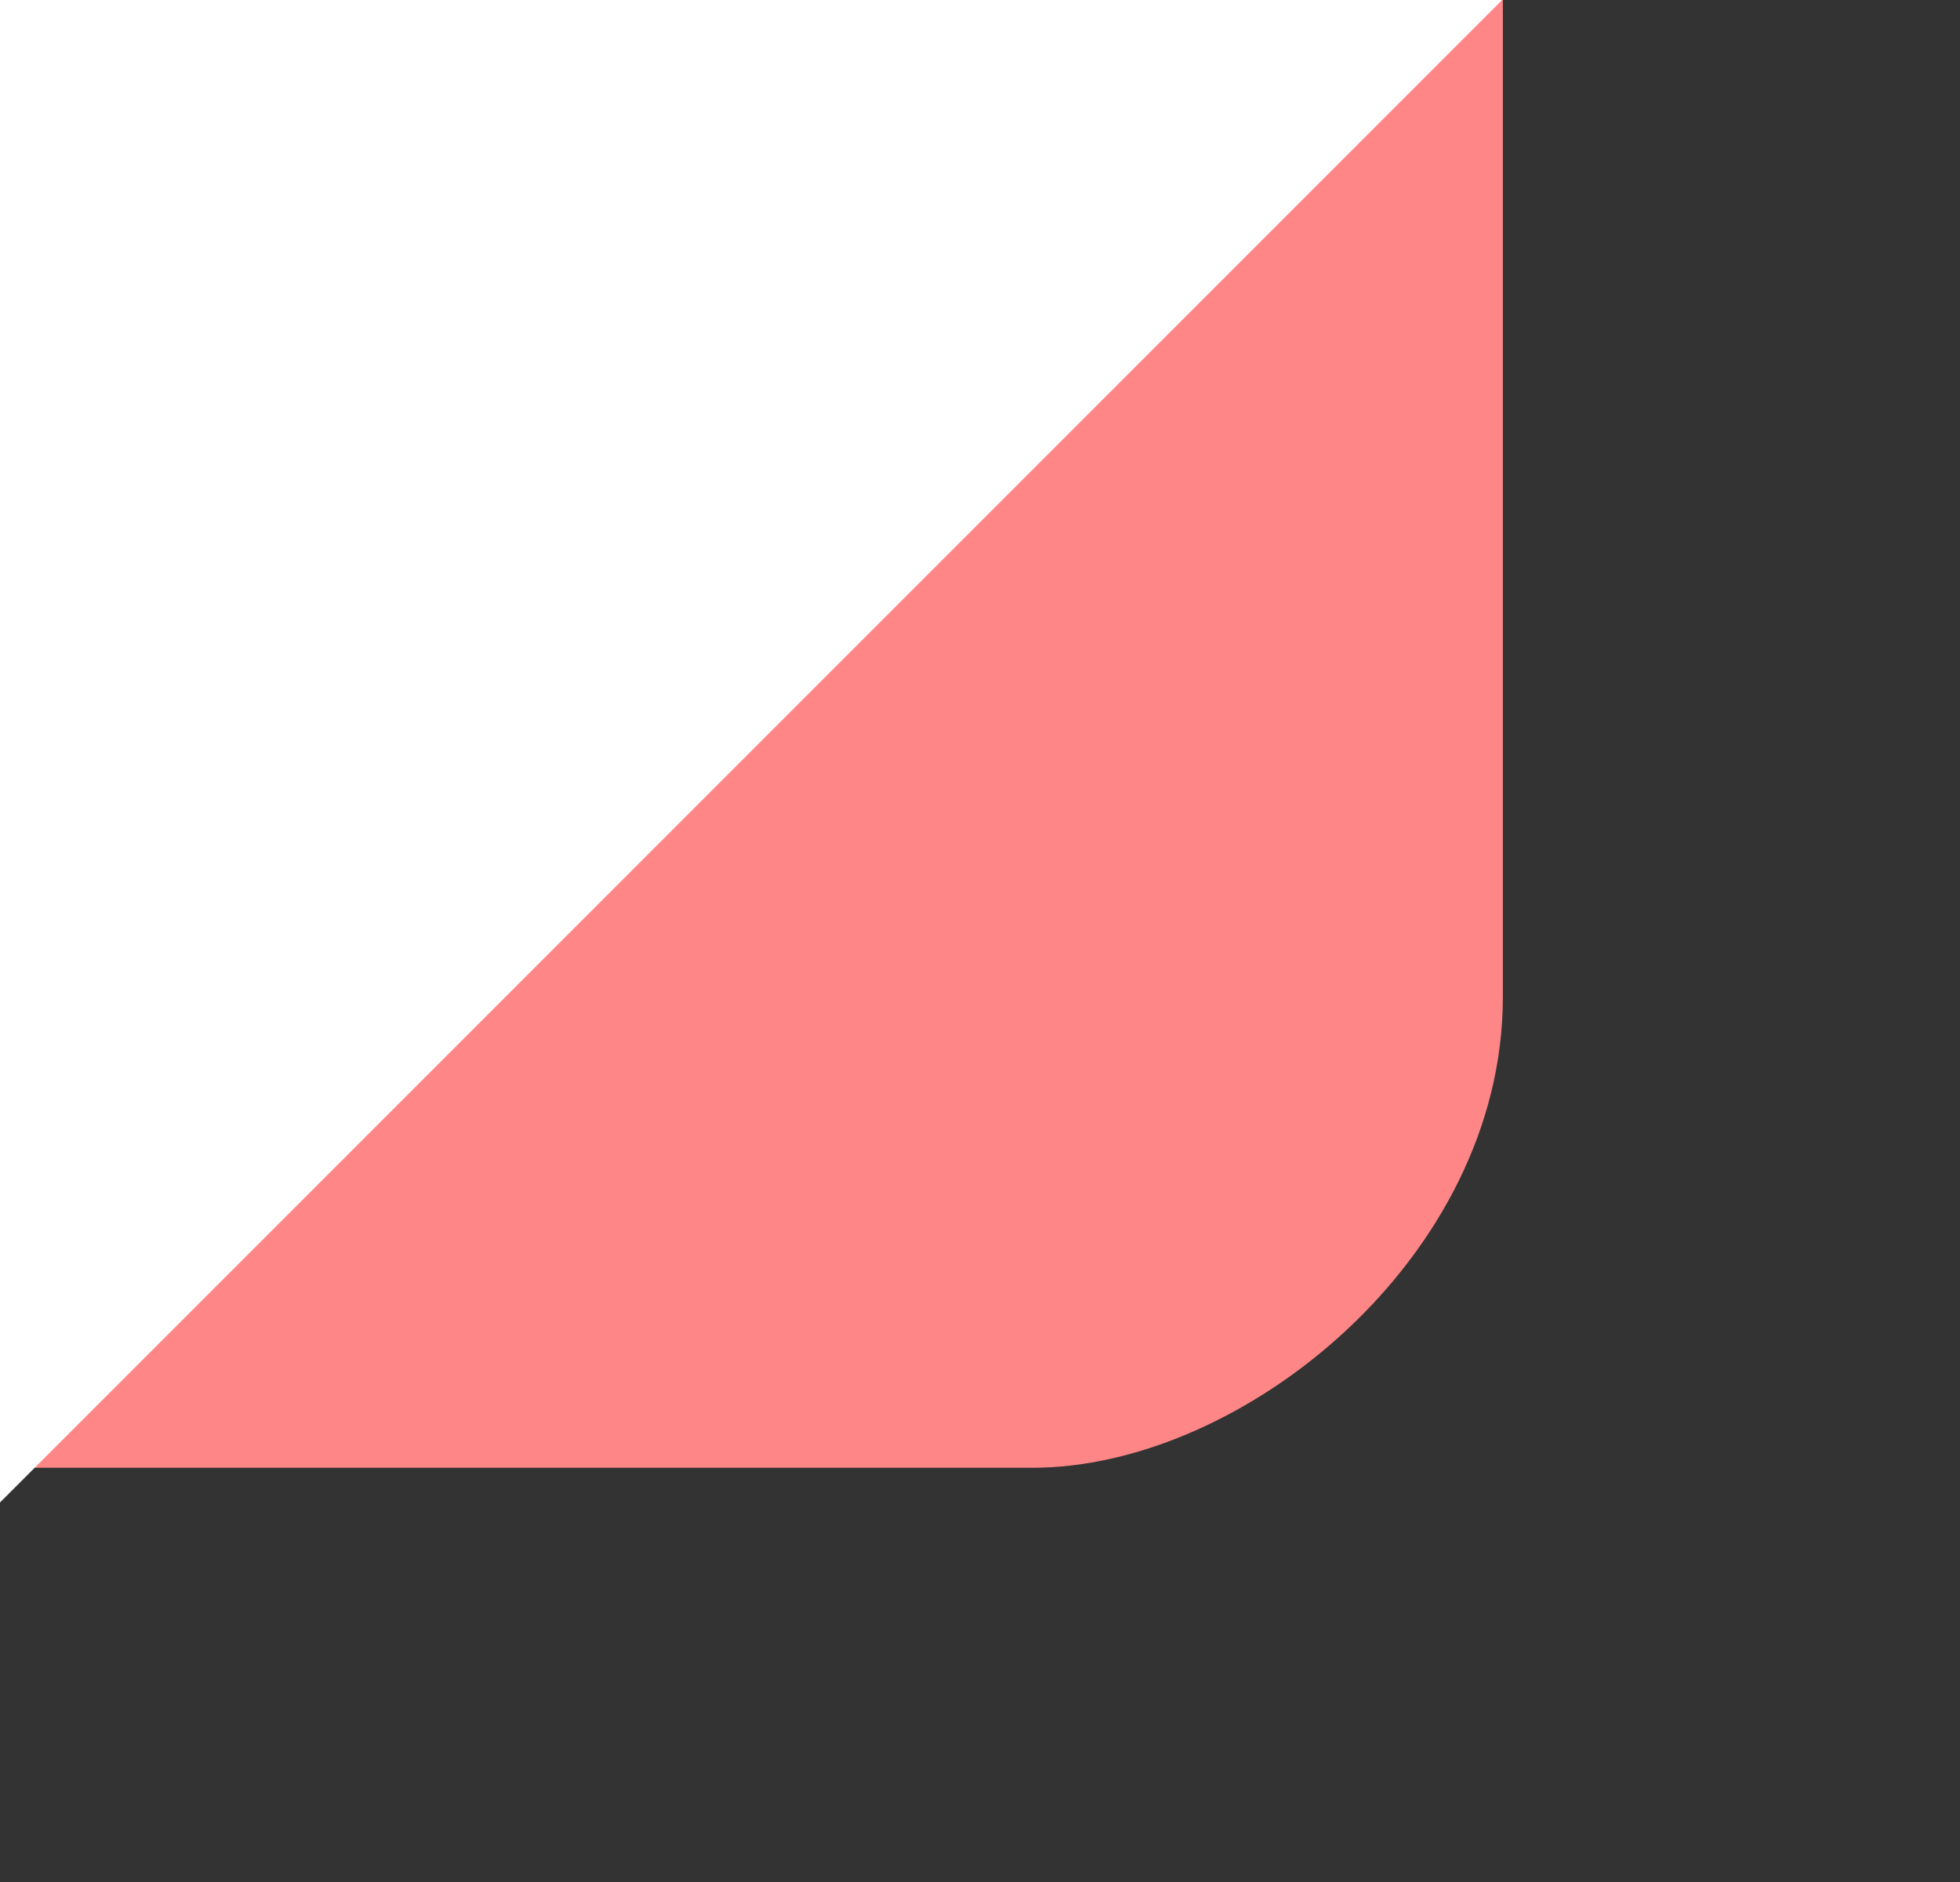
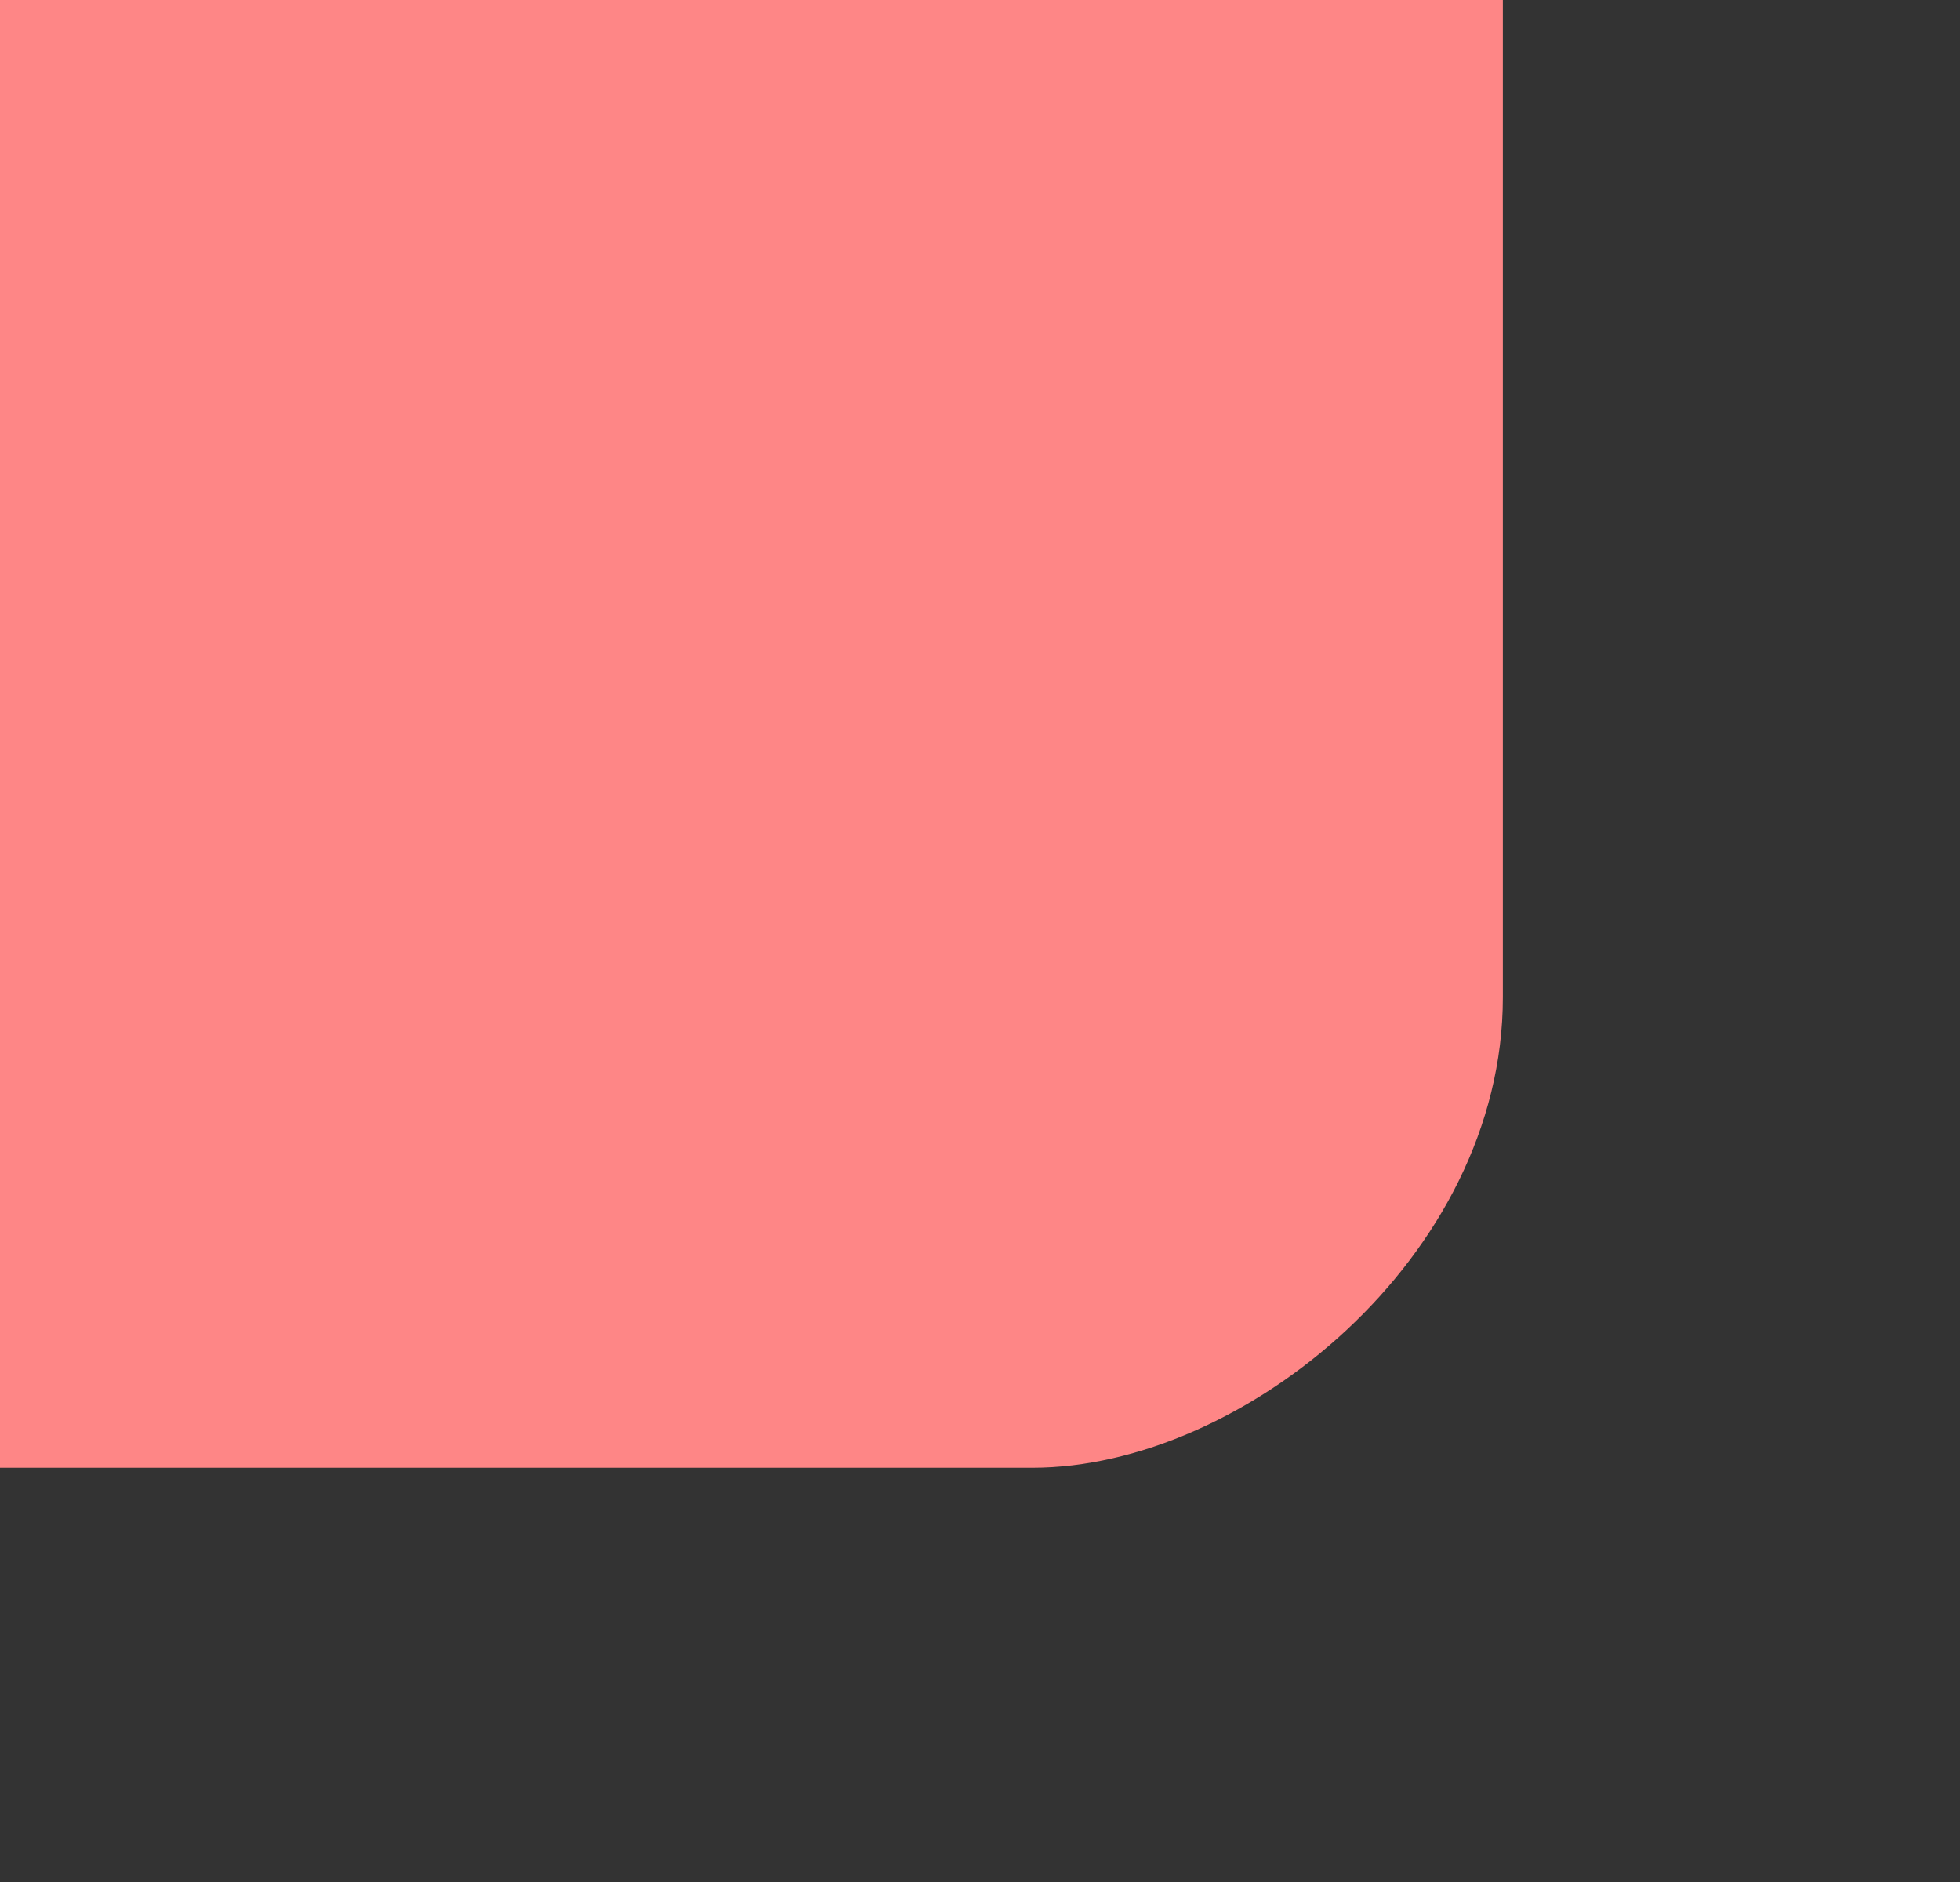
<svg xmlns="http://www.w3.org/2000/svg" width="50" height="48" viewBox="0 0 50 48" fill="none">
  <rect x="0" y="0" width="50" height="48" fill="#333333" stroke="none" />
  <rect x="-24.662" y="37.435" width="63" height="63" rx="12" transform="rotate(-90 -24.662 37.435)" fill="#FE8686" />
-   <rect x="-9.453" y="47.773" width="63" height="83.757" rx="12" transform="rotate(-135 -9.453 47.773)" fill="white" />
</svg>